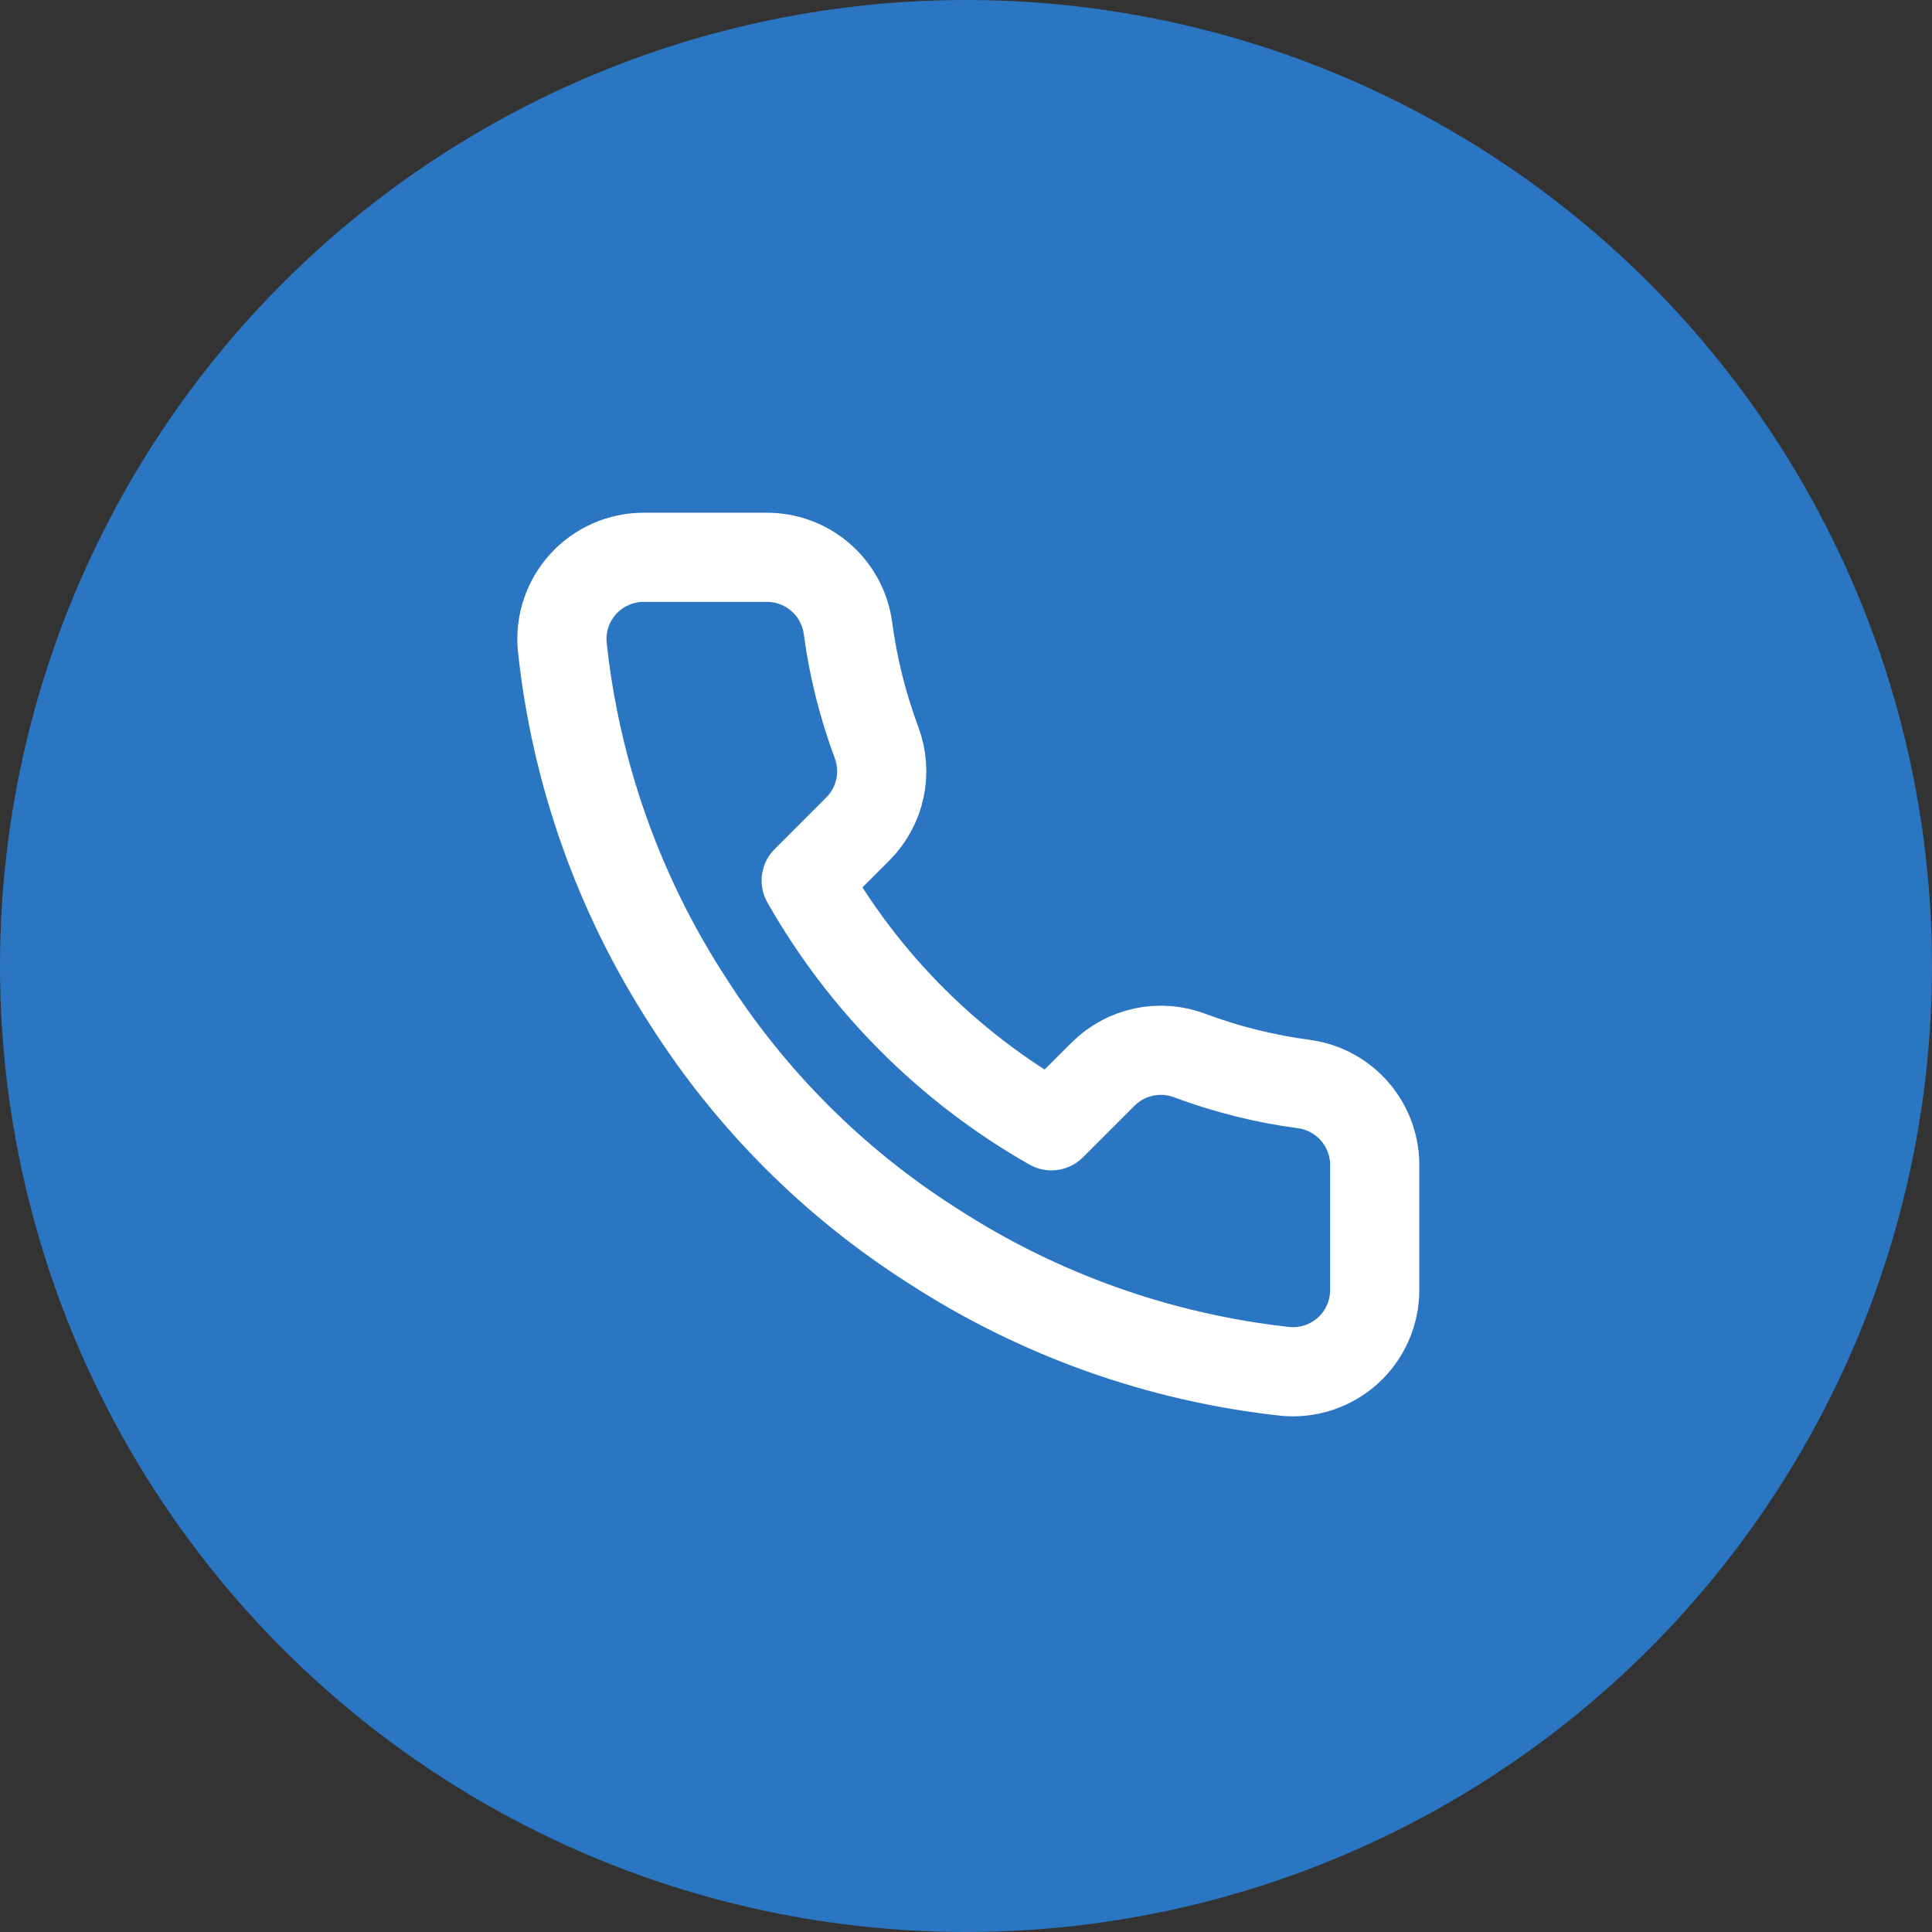
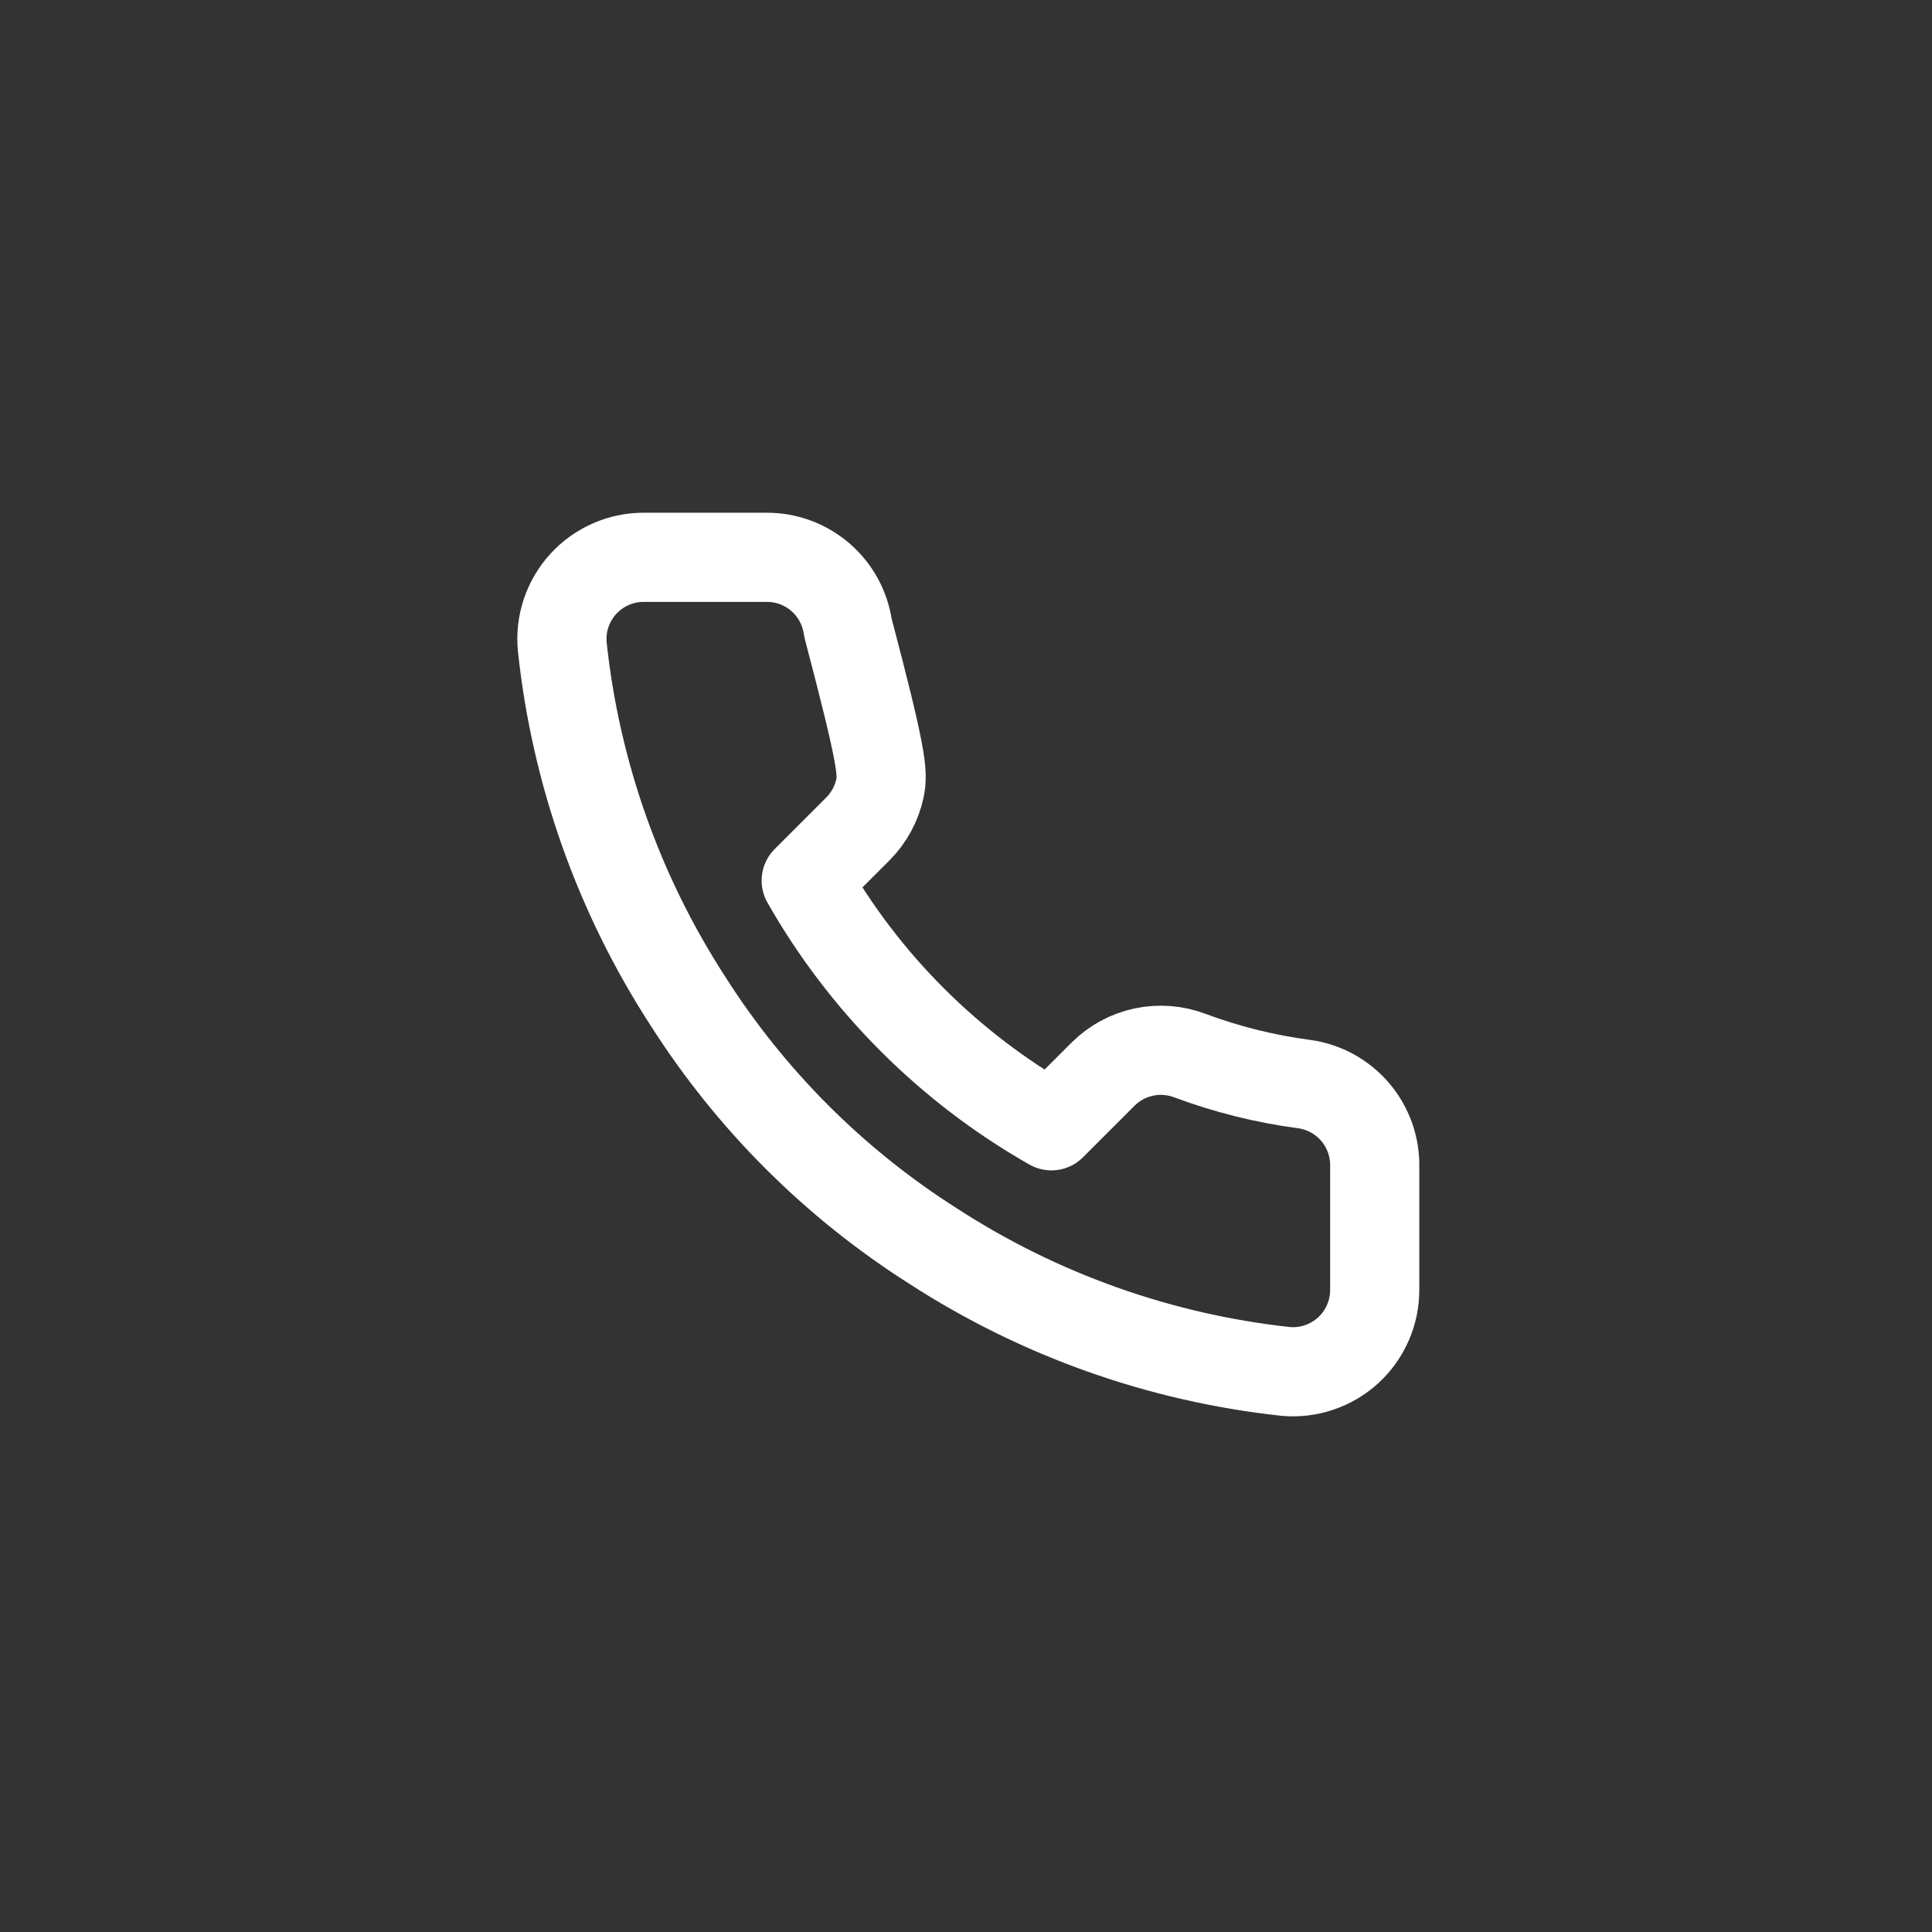
<svg xmlns="http://www.w3.org/2000/svg" width="65" height="65" viewBox="0 0 65 65" fill="none">
  <rect x="0" y="0" width="65" height="65" fill="#333333" stroke="none" />
-   <circle cx="32.5" cy="32.5" r="32.5" fill="#2B76C2" />
-   <path d="M46.251 39.265V43.39C46.252 43.773 46.174 44.152 46.02 44.503C45.867 44.854 45.642 45.169 45.36 45.428C45.077 45.687 44.744 45.884 44.382 46.006C44.019 46.129 43.634 46.175 43.253 46.14C39.022 45.68 34.958 44.235 31.387 41.919C28.064 39.808 25.248 36.991 23.137 33.669C20.813 30.082 19.367 25.998 18.916 21.748C18.881 21.367 18.926 20.984 19.048 20.622C19.17 20.261 19.366 19.928 19.623 19.646C19.881 19.364 20.194 19.139 20.543 18.985C20.892 18.83 21.27 18.75 21.652 18.75H25.777C26.444 18.744 27.091 18.98 27.597 19.415C28.103 19.85 28.433 20.454 28.527 21.115C28.701 22.435 29.024 23.731 29.489 24.979C29.674 25.471 29.714 26.006 29.605 26.52C29.495 27.034 29.24 27.506 28.87 27.88L27.124 29.626C29.082 33.069 31.932 35.919 35.374 37.876L37.12 36.13C37.494 35.76 37.966 35.506 38.48 35.396C38.995 35.286 39.53 35.326 40.022 35.511C41.269 35.977 42.565 36.3 43.886 36.474C44.553 36.568 45.163 36.904 45.599 37.419C46.035 37.934 46.267 38.591 46.251 39.265Z" stroke="white" stroke-width="3" stroke-linecap="round" stroke-linejoin="round" />
+   <path d="M46.251 39.265V43.39C46.252 43.773 46.174 44.152 46.02 44.503C45.867 44.854 45.642 45.169 45.36 45.428C45.077 45.687 44.744 45.884 44.382 46.006C44.019 46.129 43.634 46.175 43.253 46.14C39.022 45.68 34.958 44.235 31.387 41.919C28.064 39.808 25.248 36.991 23.137 33.669C20.813 30.082 19.367 25.998 18.916 21.748C18.881 21.367 18.926 20.984 19.048 20.622C19.17 20.261 19.366 19.928 19.623 19.646C19.881 19.364 20.194 19.139 20.543 18.985C20.892 18.83 21.27 18.75 21.652 18.75H25.777C26.444 18.744 27.091 18.98 27.597 19.415C28.103 19.85 28.433 20.454 28.527 21.115C29.674 25.471 29.714 26.006 29.605 26.52C29.495 27.034 29.24 27.506 28.87 27.88L27.124 29.626C29.082 33.069 31.932 35.919 35.374 37.876L37.12 36.13C37.494 35.76 37.966 35.506 38.48 35.396C38.995 35.286 39.53 35.326 40.022 35.511C41.269 35.977 42.565 36.3 43.886 36.474C44.553 36.568 45.163 36.904 45.599 37.419C46.035 37.934 46.267 38.591 46.251 39.265Z" stroke="white" stroke-width="3" stroke-linecap="round" stroke-linejoin="round" />
</svg>